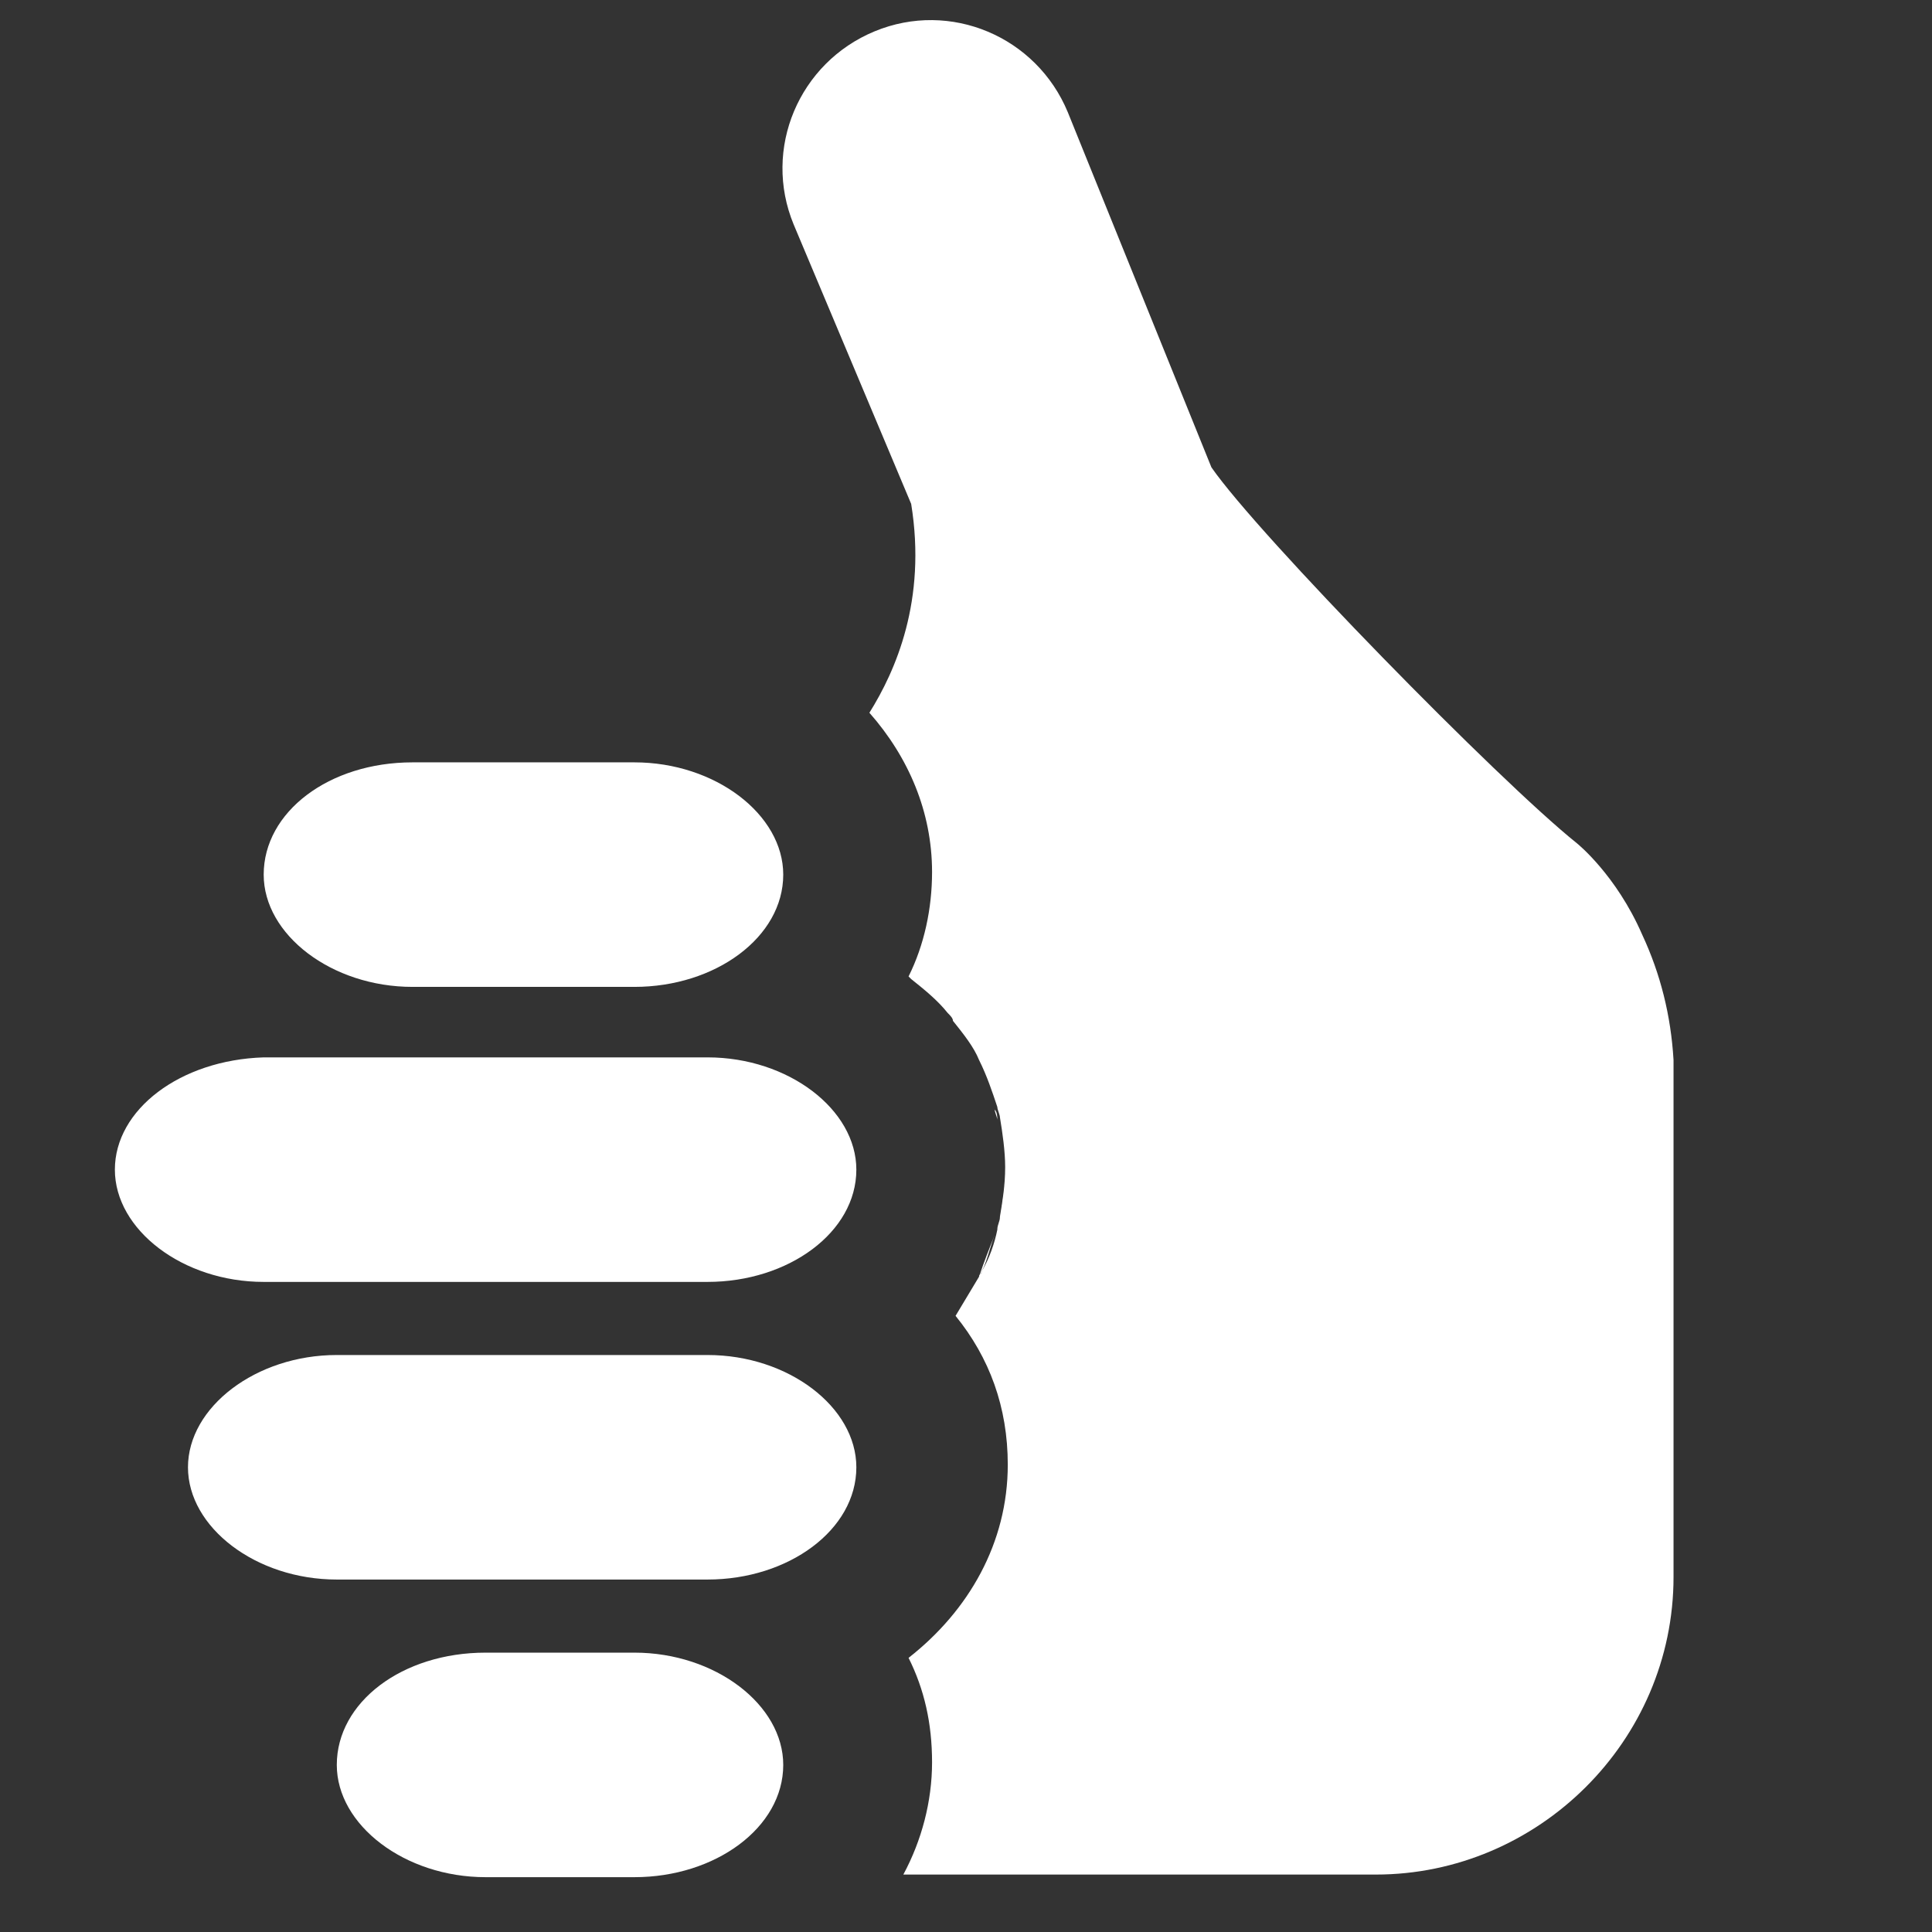
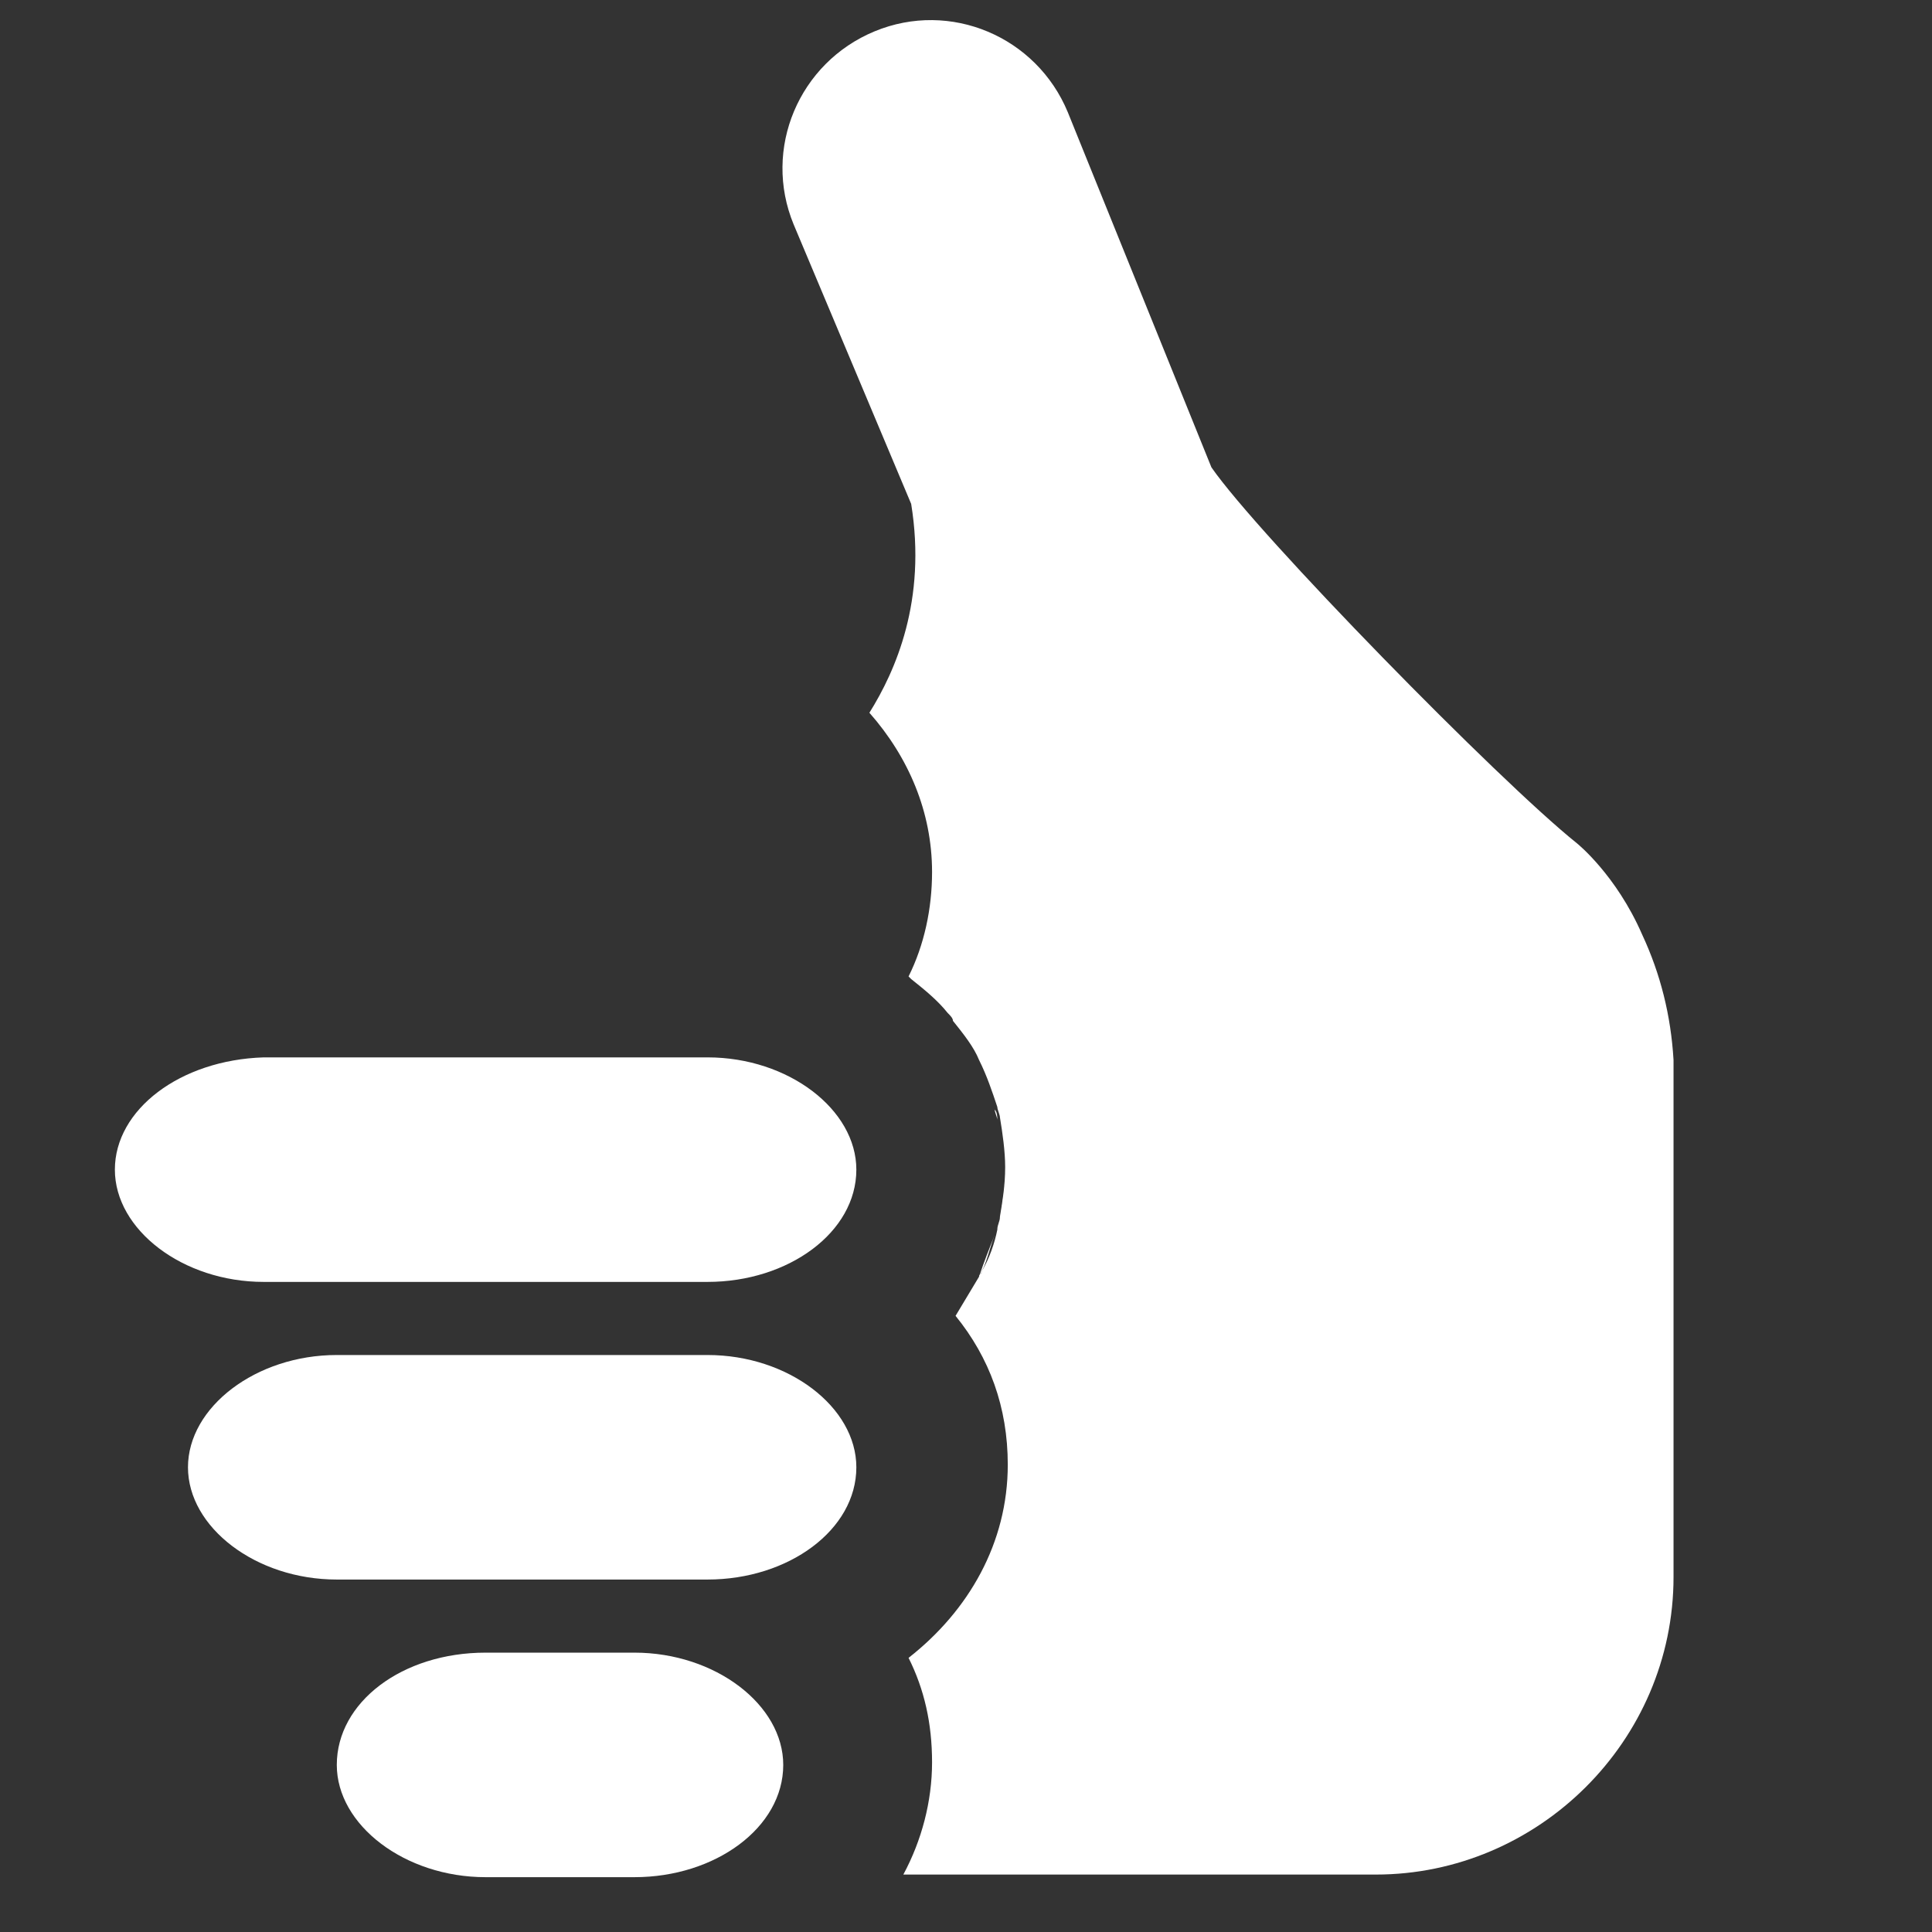
<svg xmlns="http://www.w3.org/2000/svg" version="1.1" id="Laag_1" x="0px" y="0px" viewBox="0 0 74 74" style="enable-background:new 0 0 74 74;" xml:space="preserve">
  <rect x="0" y="0" width="74" height="74" fill="#333333" stroke="none" />
  <style type="text/css">
	.st0{fill:#FFFFFF;}
	.st1{display:none;fill:#FFFFFF;}
</style>
  <g>
-     <path class="st0" d="M10.1,33.5c0,2.3,2.6,4.3,5.7,4.3h8.5c3.1,0,5.7-1.9,5.7-4.3c0-2.3-2.6-4.3-5.7-4.3h-8.5   C12.6,29.2,10.1,31.1,10.1,33.5z" />
-     <path class="st0" d="M4.4,44.8c0,2.3,2.6,4.3,5.7,4.3h17c3.1,0,5.7-1.9,5.7-4.3c0-2.3-2.6-4.3-5.7-4.3h-17   C6.9,40.6,4.4,42.5,4.4,44.8z" />
+     <path class="st0" d="M4.4,44.8c0,2.3,2.6,4.3,5.7,4.3h17c3.1,0,5.7-1.9,5.7-4.3c0-2.3-2.6-4.3-5.7-4.3h-17   C6.9,40.6,4.4,42.5,4.4,44.8" />
    <path class="st0" d="M7.2,56.2c0,2.3,2.6,4.3,5.7,4.3h14.2c3.1,0,5.7-1.9,5.7-4.3c0-2.3-2.6-4.3-5.7-4.3H12.9   C9.8,51.9,7.2,53.9,7.2,56.2z" />
    <path class="st0" d="M12.9,67.6c0,2.3,2.6,4.3,5.7,4.3h5.7c3.1,0,5.7-1.9,5.7-4.3c0-2.3-2.6-4.3-5.7-4.3h-5.7   C15.4,63.3,12.9,65.2,12.9,67.6z" />
    <g>
      <path class="st1" d="M37.4,40.7c0.3,0.6,0.5,1.2,0.7,1.8C37.9,41.9,37.7,41.3,37.4,40.7z" />
      <path class="st1" d="M38.2,46.8c0,0.2-0.1,0.3-0.1,0.5C38.1,47.1,38.2,46.9,38.2,46.8z" />
      <path class="st1" d="M38.2,42.9c0.1,0.6,0.2,1.3,0.2,1.9C38.5,44.2,38.4,43.5,38.2,42.9z" />
-       <path class="st1" d="M34.8,37.5c0.5,0.4,1,0.8,1.4,1.3C35.7,38.3,35.3,37.9,34.8,37.5z" />
-       <path class="st1" d="M36.4,39.1c0.4,0.5,0.8,1,1,1.5C37.1,40.1,36.8,39.6,36.4,39.1z" />
      <path class="st1" d="M37.5,48.8c0,0.1-0.1,0.1-0.1,0.2C37.4,49,37.5,48.9,37.5,48.8z" />
      <path class="st0" d="M62.9,35.8c-1-2.3-2.5-3.5-2.5-3.5c-3-2.4-12.2-11.8-14-14.4L40.9,4.3c-1.2-2.9-4.5-4.3-7.4-3.1    c-2.9,1.2-4.3,4.5-3.1,7.4l4.5,10.7c0.6,3.7-0.6,6.4-1.6,8c1.5,1.7,2.4,3.8,2.4,6.1c0,1.4-0.3,2.8-0.9,4c0,0,0,0,0.1,0.1    c0.5,0.4,1,0.8,1.4,1.3c0.1,0.1,0.2,0.2,0.2,0.3c0.4,0.5,0.8,1,1,1.5c0,0,0,0,0,0c0.3,0.6,0.5,1.2,0.7,1.8c0,0.1,0.1,0.3,0.1,0.4    c0.1,0.6,0.2,1.3,0.2,1.9c0,0.7-0.1,1.3-0.2,1.9c0,0.2-0.1,0.3-0.1,0.5c-0.1,0.5-0.3,1.1-0.6,1.6c0,0.1-0.1,0.1-0.1,0.2    c-0.3,0.5-0.6,1-0.9,1.5c1.3,1.6,2,3.5,2,5.7c0,3-1.5,5.6-3.8,7.4c0.6,1.2,0.9,2.5,0.9,4c0,1.5-0.4,3-1.1,4.3h18.1    c6.2,0,11.4-5.1,11.4-11.4V40.6C64,38.9,63.6,37.3,62.9,35.8z" />
      <path class="st0" d="M38.1,47.3c-0.2,0.5-0.3,1.1-0.6,1.6C37.7,48.3,37.9,47.8,38.1,47.3z" />
      <path class="st0" d="M36.1,38.8c0.1,0.1,0.2,0.2,0.2,0.3C36.3,39,36.2,38.9,36.1,38.8z" />
      <path class="st0" d="M38.5,44.8c0,0.7-0.1,1.3-0.2,1.9C38.4,46.2,38.5,45.5,38.5,44.8z" />
      <path class="st0" d="M38.1,42.5c0,0.1,0.1,0.3,0.1,0.4C38.2,42.8,38.2,42.6,38.1,42.5z" />
      <path class="st0" d="M37.4,40.7C37.4,40.7,37.4,40.7,37.4,40.7C37.4,40.7,37.4,40.7,37.4,40.7z" />
    </g>
  </g>
</svg>